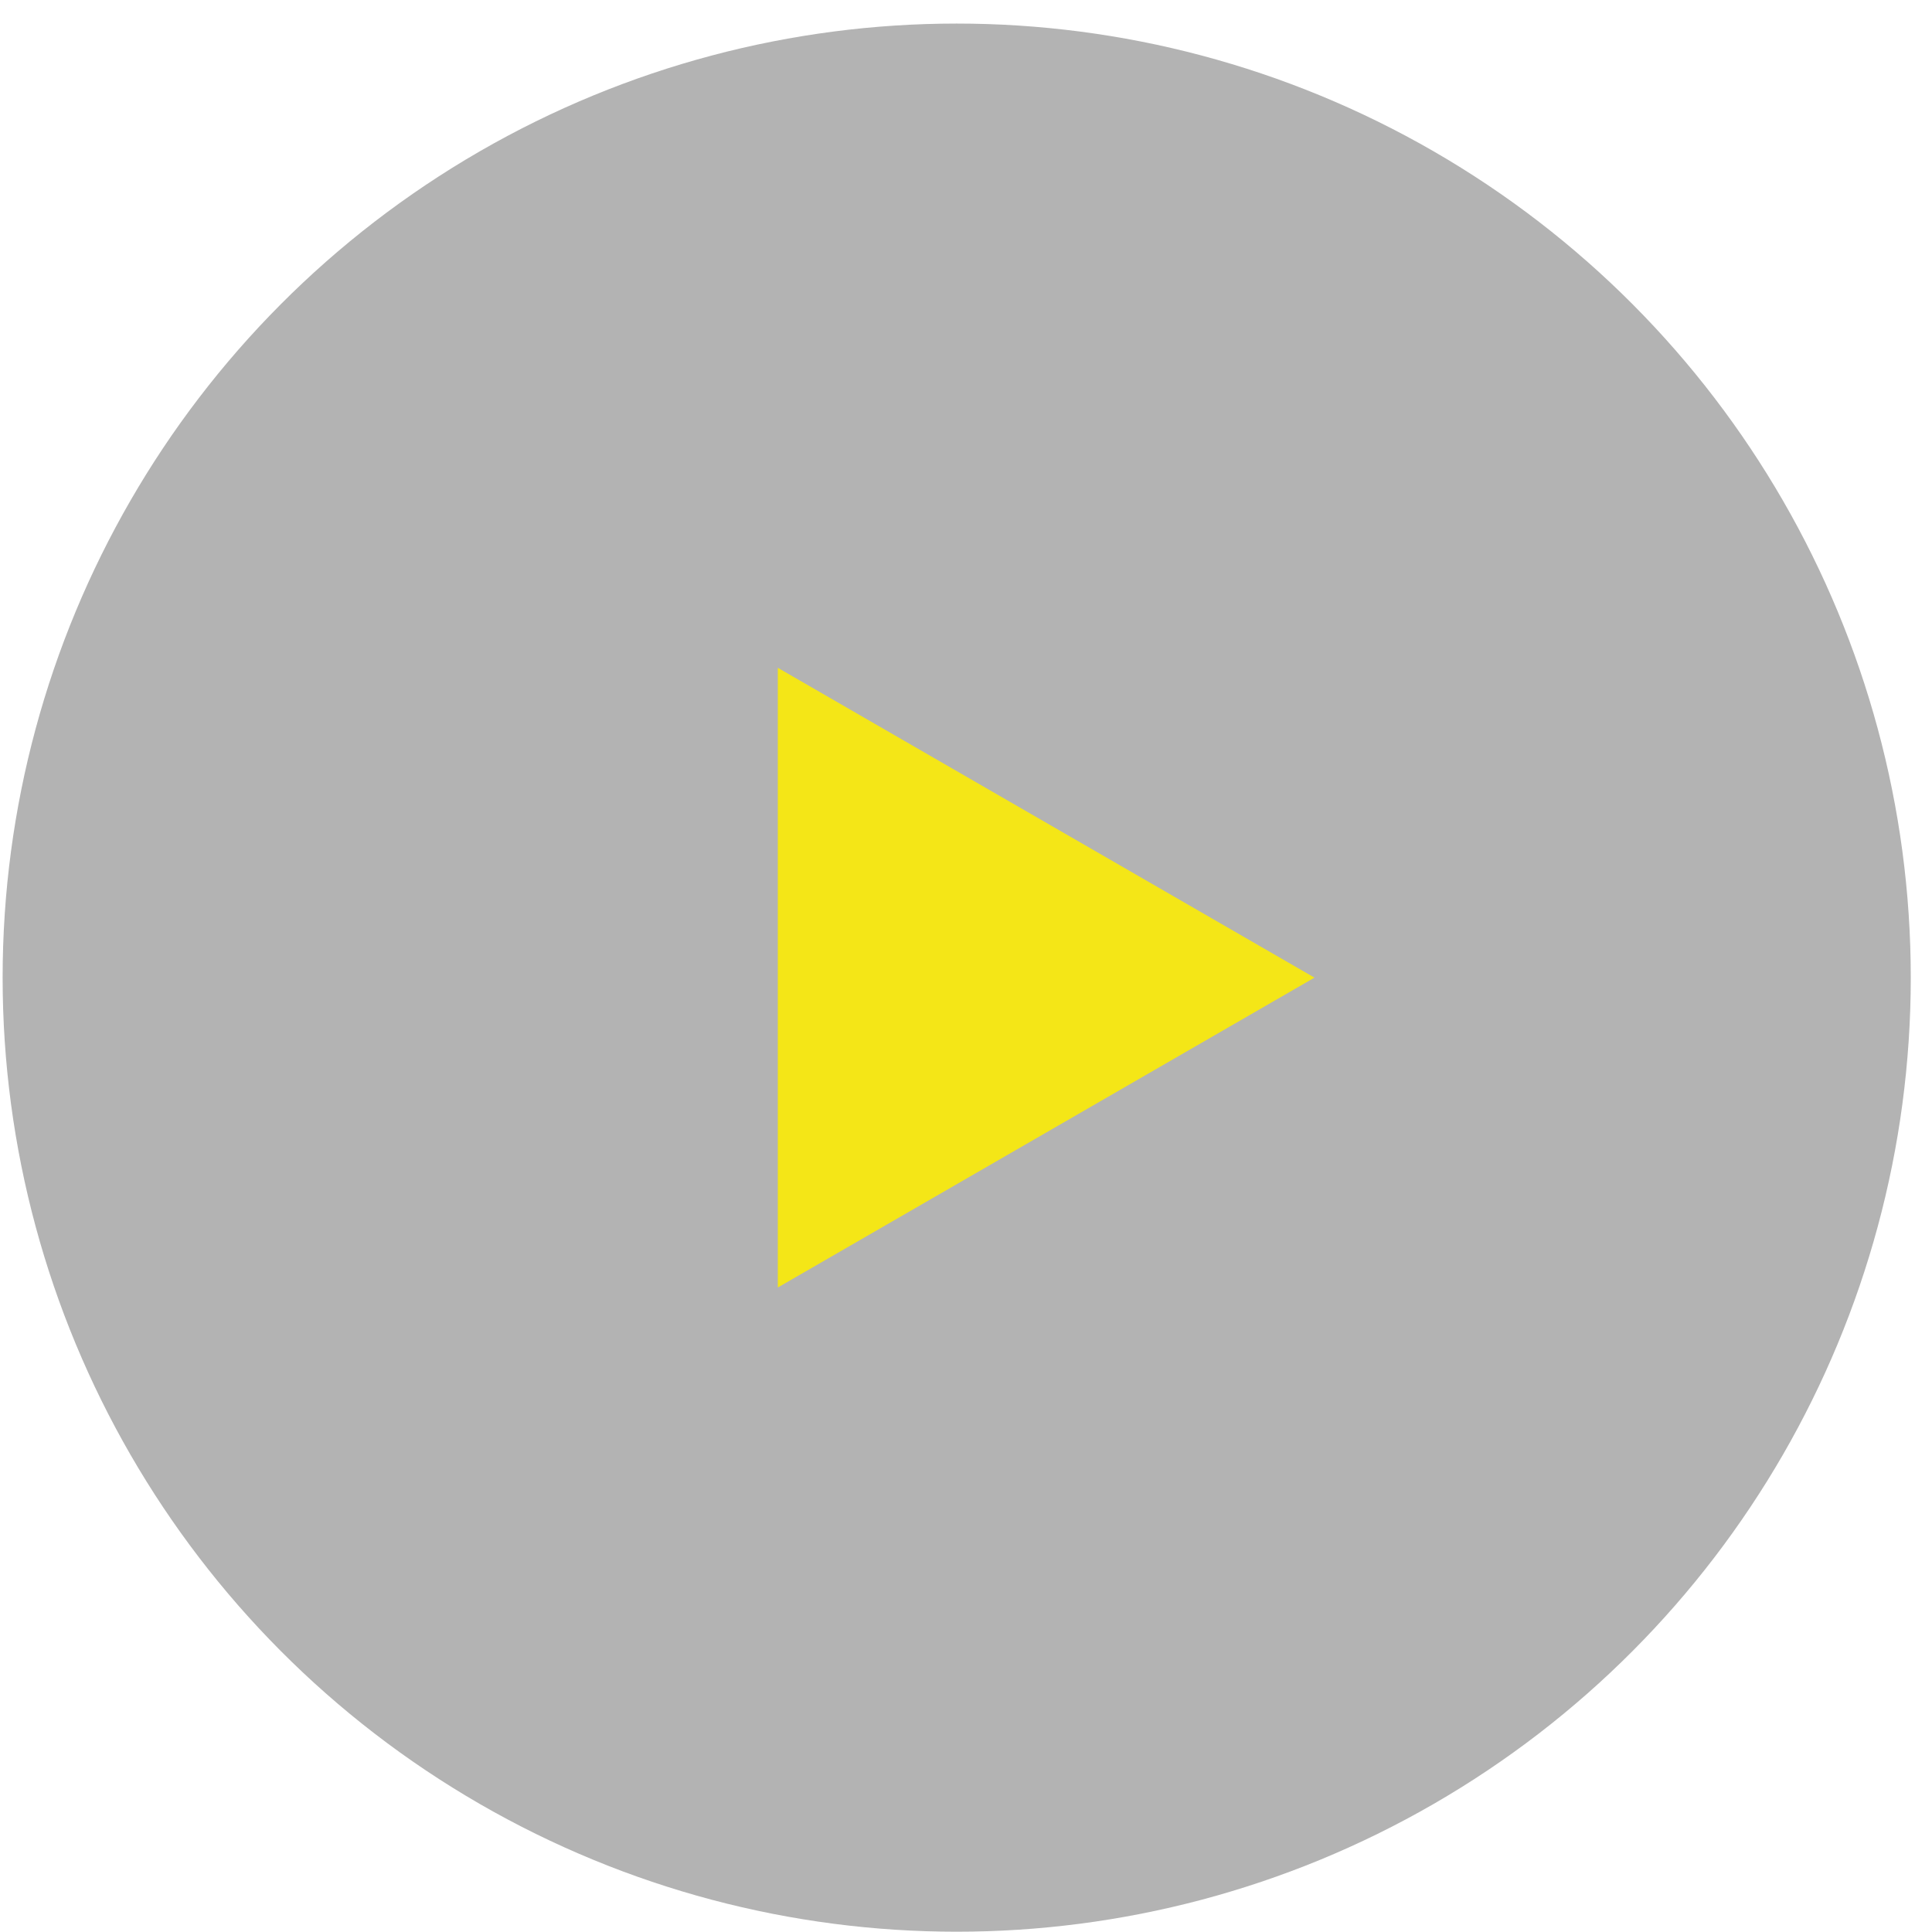
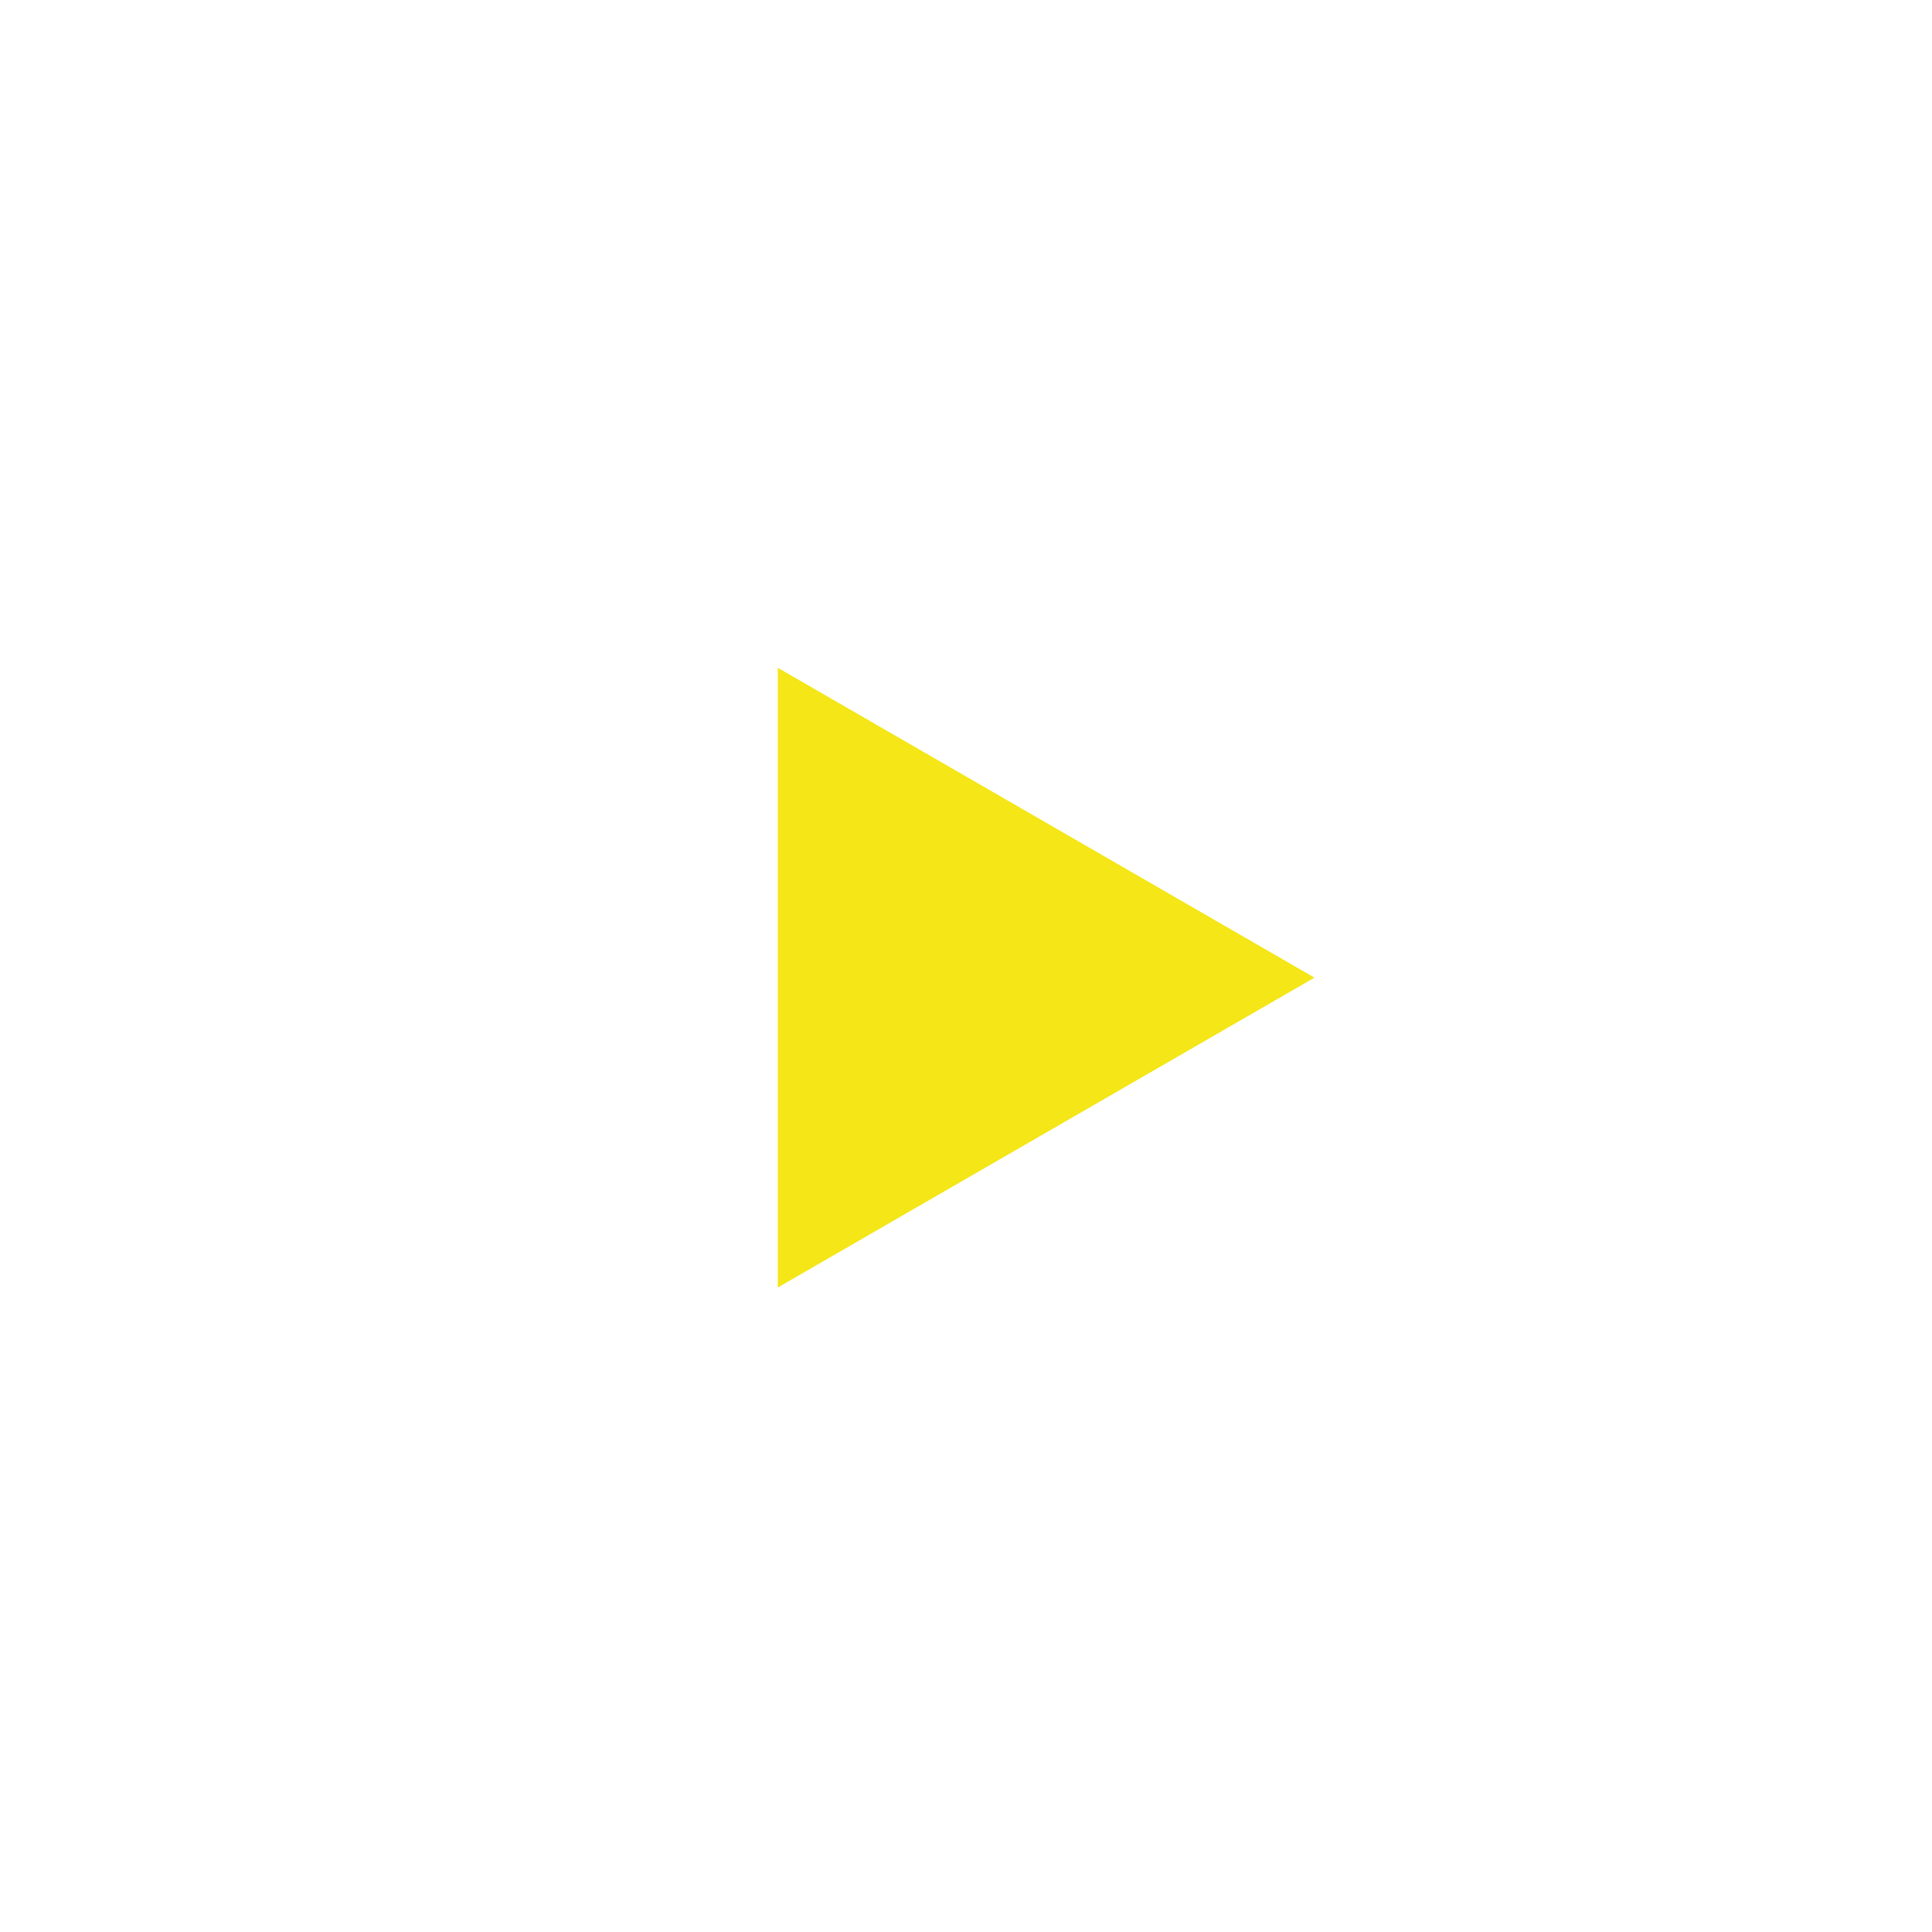
<svg xmlns="http://www.w3.org/2000/svg" width="81" height="81" viewBox="0 0 81 81" fill="none">
  <g filter="url(#filter0_b_122_252)">
-     <circle cx="40.11" cy="40.988" r="40" fill="black" fill-opacity="0.3" />
-   </g>
-   <path d="M55.11 40.988L32.61 53.979L32.61 27.998L55.11 40.988Z" fill="#F4E617" />
+     </g>
+   <path d="M55.11 40.988L32.61 53.979L32.61 27.998Z" fill="#F4E617" />
  <defs>
    <filter id="filter0_b_122_252" x="-9.89" y="-9.012" width="100" height="100" filterUnits="userSpaceOnUse" color-interpolation-filters="sRGB">
      <feFlood flood-opacity="0" result="BackgroundImageFix" />
      <feGaussianBlur in="BackgroundImageFix" stdDeviation="5" />
      <feComposite in2="SourceAlpha" operator="in" result="effect1_backgroundBlur_122_252" />
      <feBlend mode="normal" in="SourceGraphic" in2="effect1_backgroundBlur_122_252" result="shape" />
    </filter>
  </defs>
</svg>